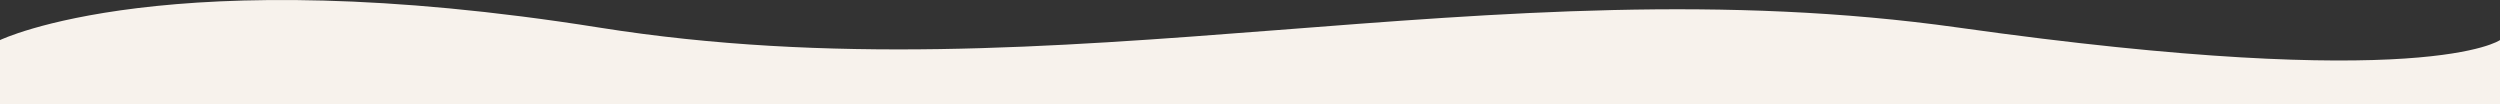
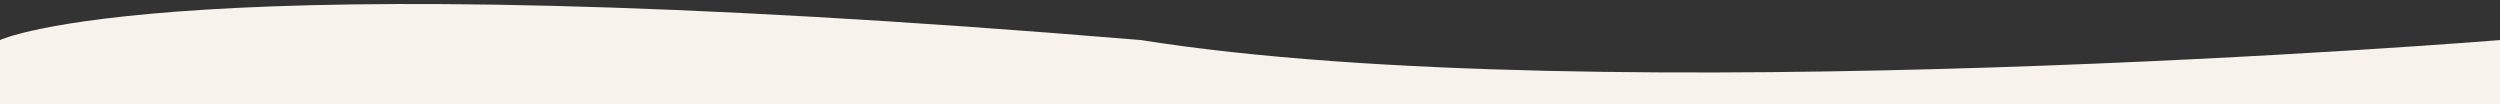
<svg xmlns="http://www.w3.org/2000/svg" viewBox="0 0 1200 50">
  <rect x="0" y="0" width="1200" height="50" fill="#333333" stroke="none" />
  <defs>
    <style>.cls-1{fill:#f7f2ec;}</style>
  </defs>
  <g id="Layer_2" data-name="Layer 2">
    <g id="Layer_1-2" data-name="Layer 1">
-       <path id="Path_1049" data-name="Path 1049" class="cls-1" d="M1200,19.233S1164.675,44.877,940.026,13.242s-432.136,35.014-652.342,0C80.395-19.718,0,19.233,0,19.233V50H1200Z" />
+       <path id="Path_1049" data-name="Path 1049" class="cls-1" d="M1200,19.233s-432.136,35.014-652.342,0C80.395-19.718,0,19.233,0,19.233V50H1200Z" />
    </g>
  </g>
</svg>